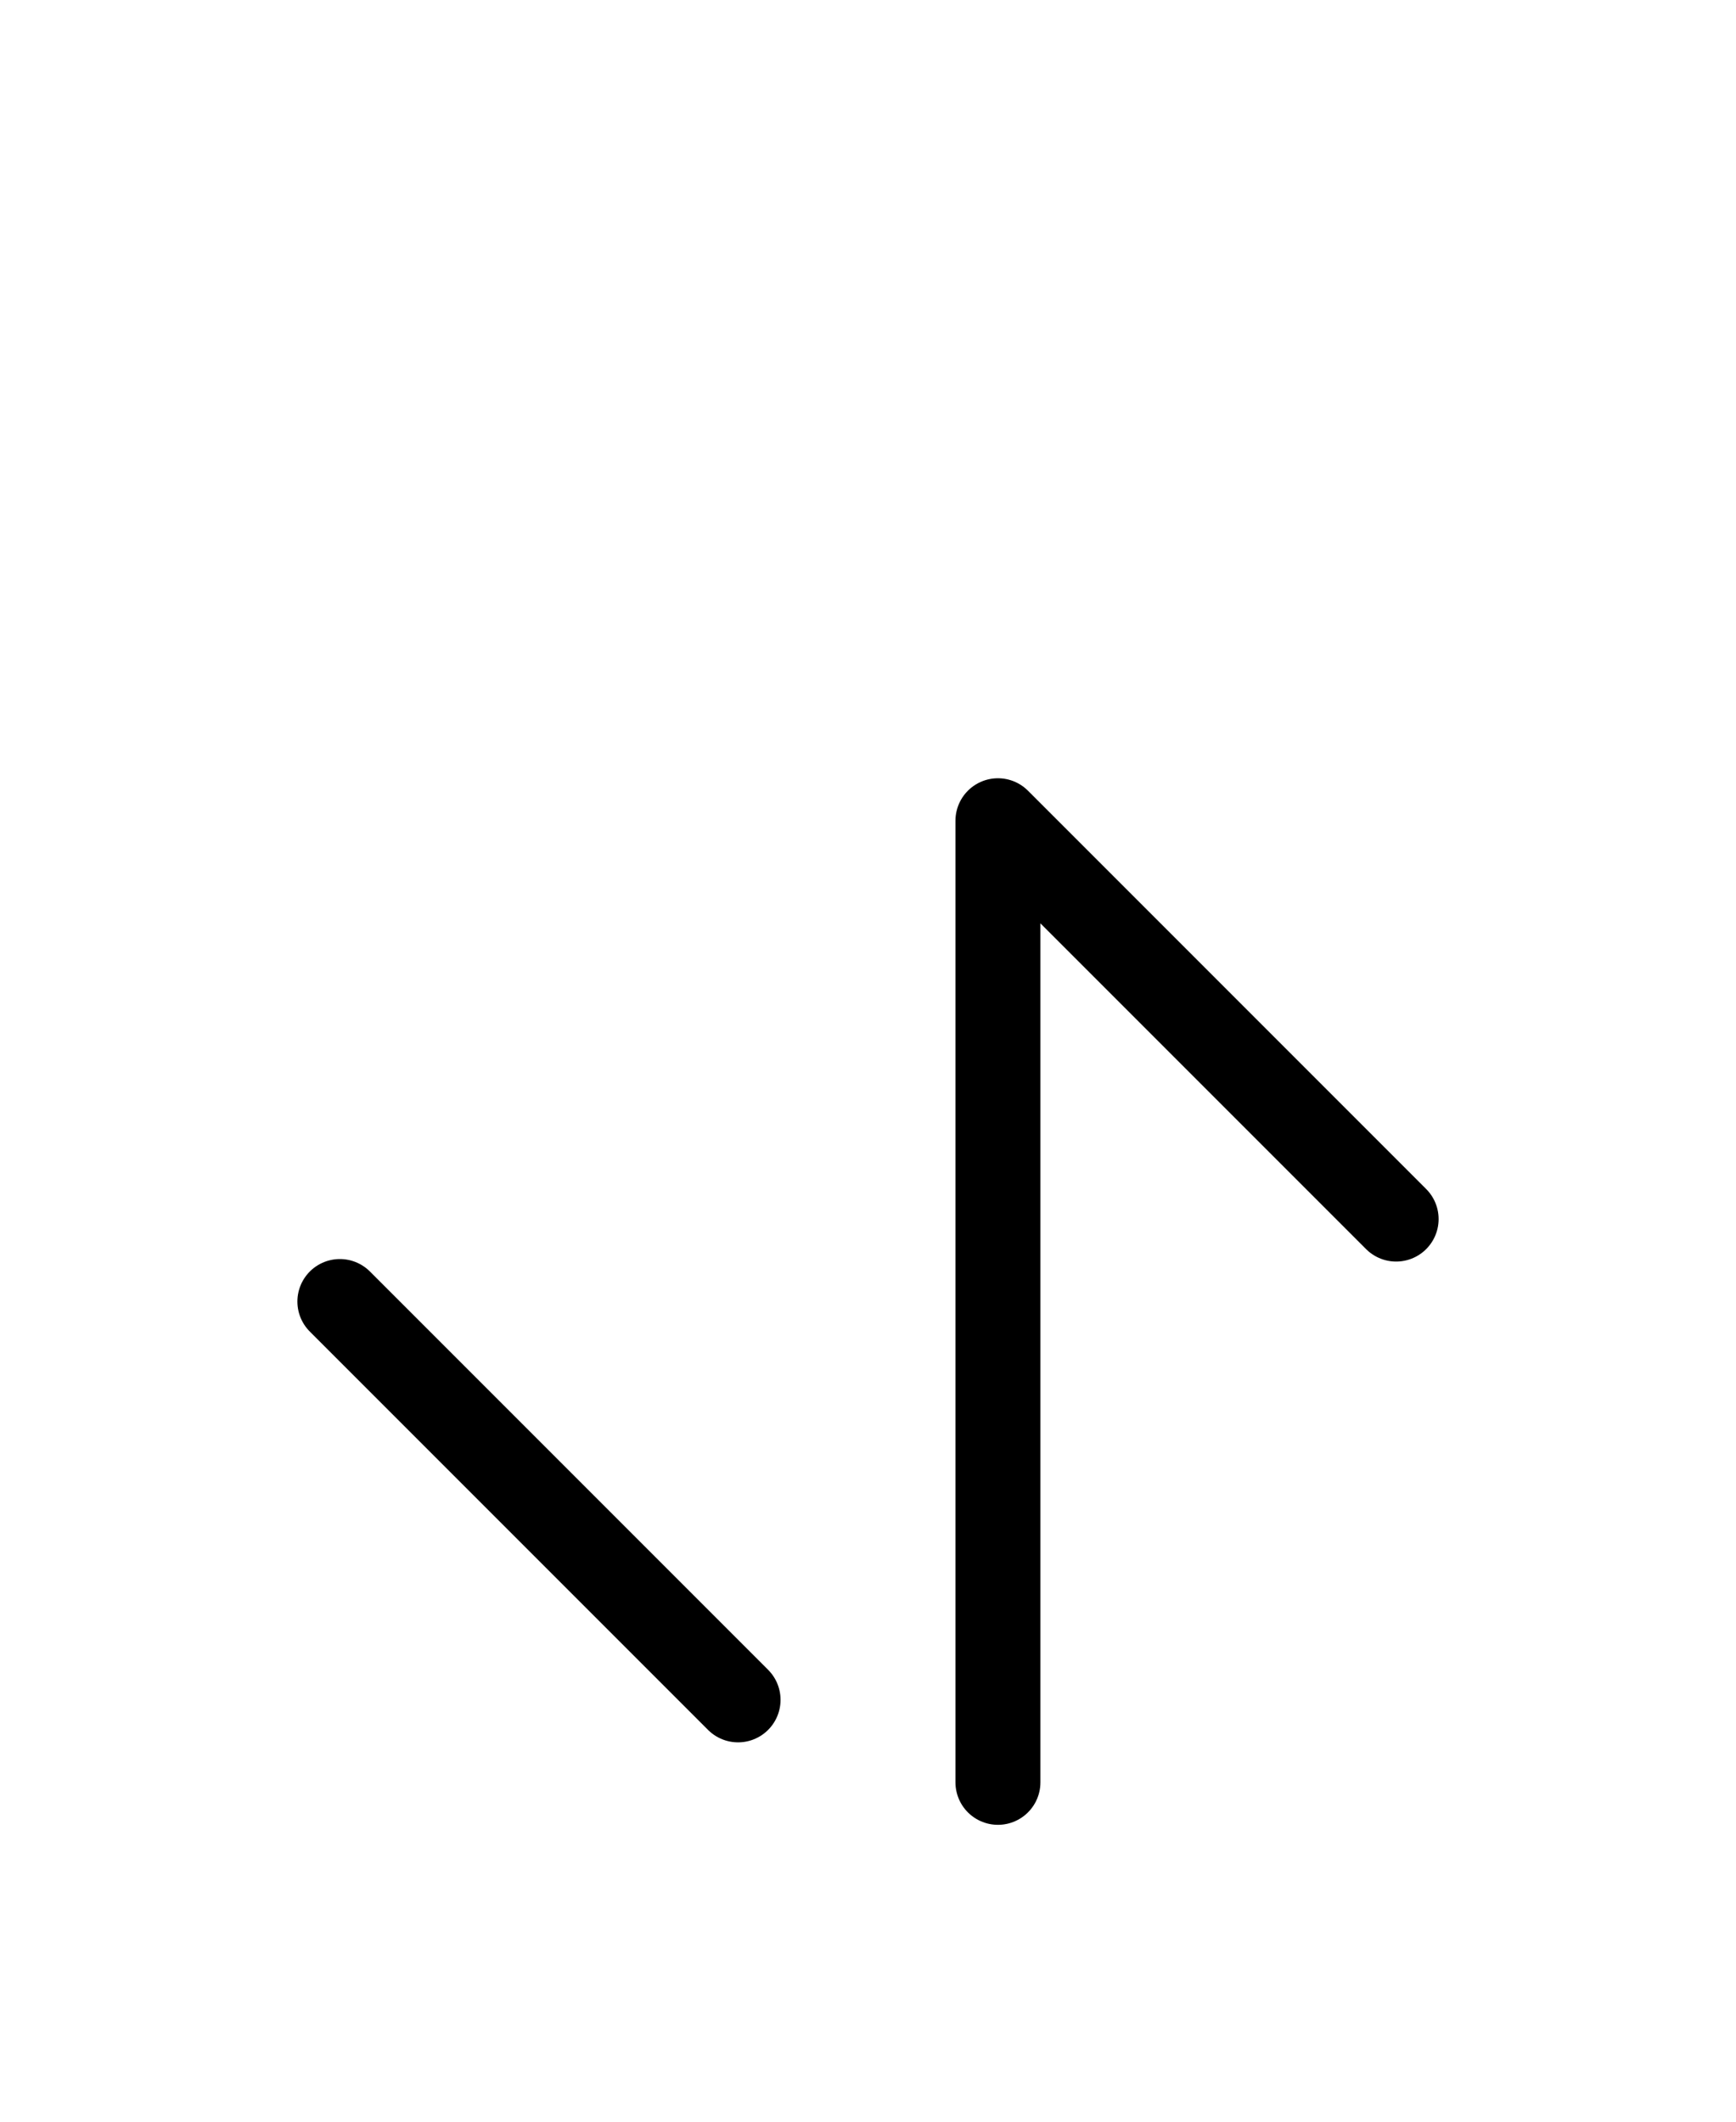
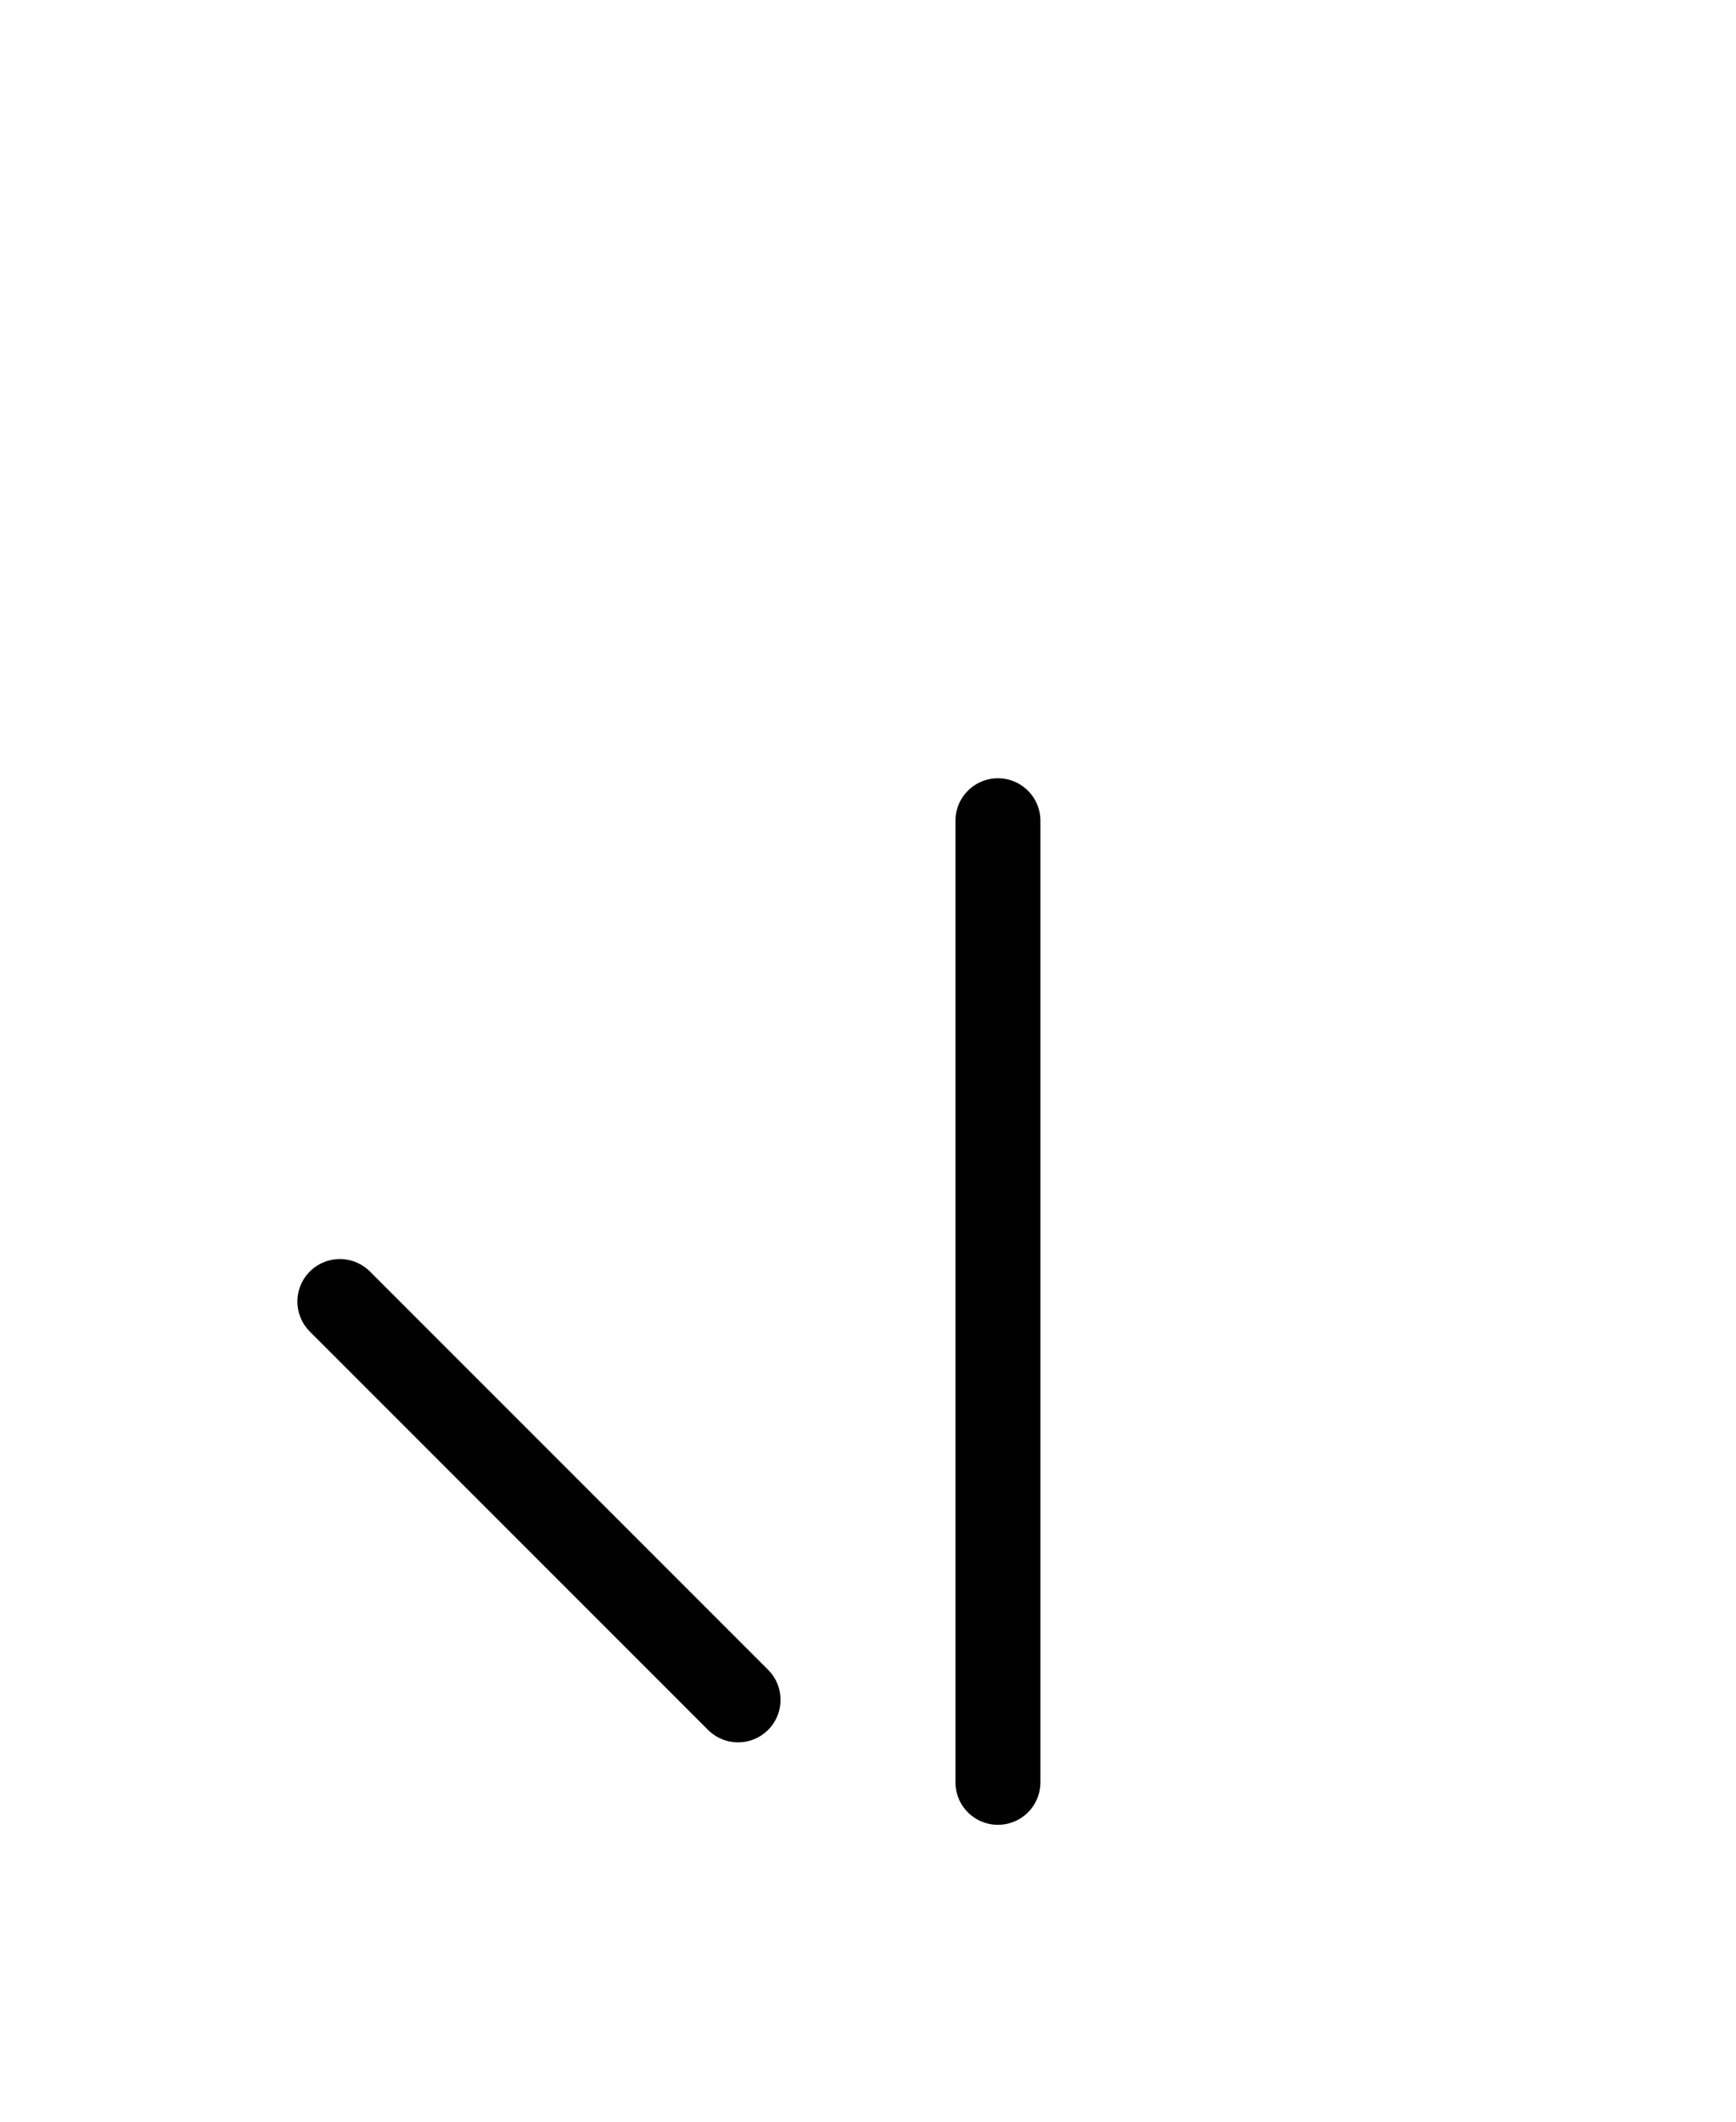
<svg xmlns="http://www.w3.org/2000/svg" xmlns:xlink="http://www.w3.org/1999/xlink" width="25.539" height="31.213" viewBox="0 0 25.539 31.213">
  <defs>
-     <path d="M5.0,19.142 L10.858,25.0 M14.681,22.071 L14.681,26.213 L14.681,12.071 L20.539,17.929" stroke="black" fill="none" stroke-width="1.25" stroke-linecap="round" stroke-linejoin="round" id="d0" />
+     <path d="M5.0,19.142 L10.858,25.0 M14.681,22.071 L14.681,26.213 L14.681,12.071 " stroke="black" fill="none" stroke-width="1.25" stroke-linecap="round" stroke-linejoin="round" id="d0" />
  </defs>
  <use xlink:href="#d0" x="0" y="0" />
</svg>